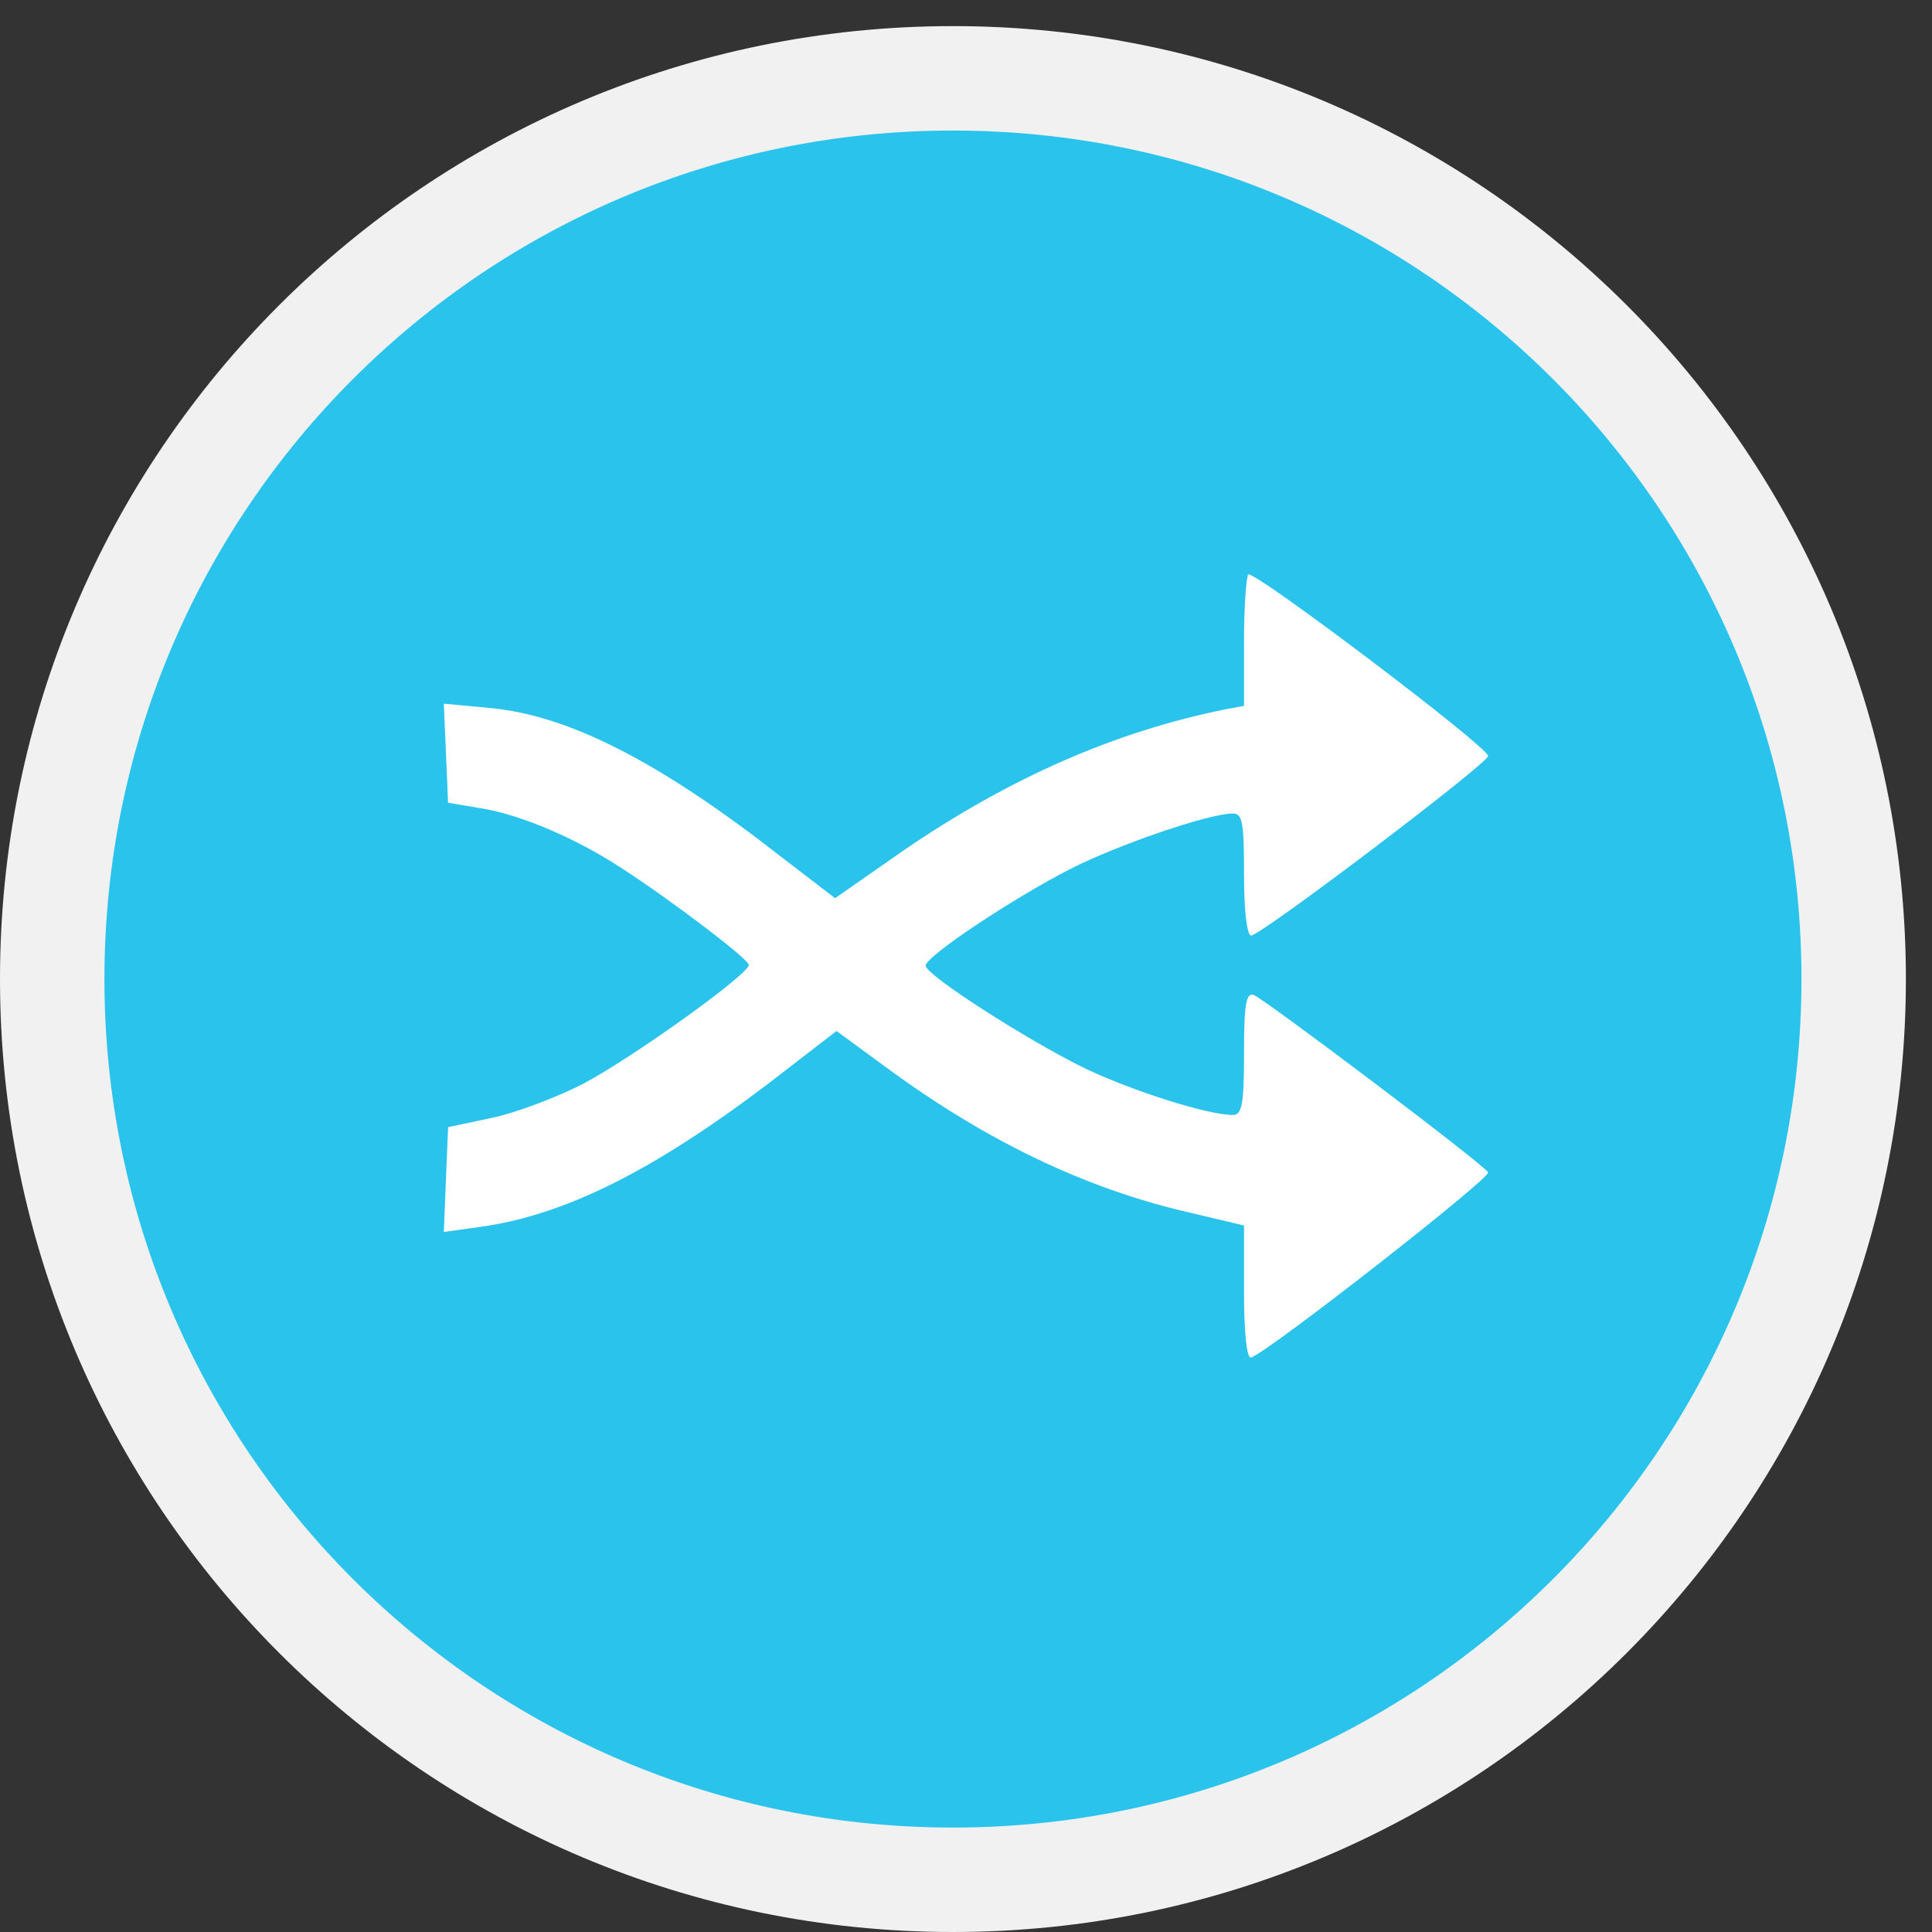
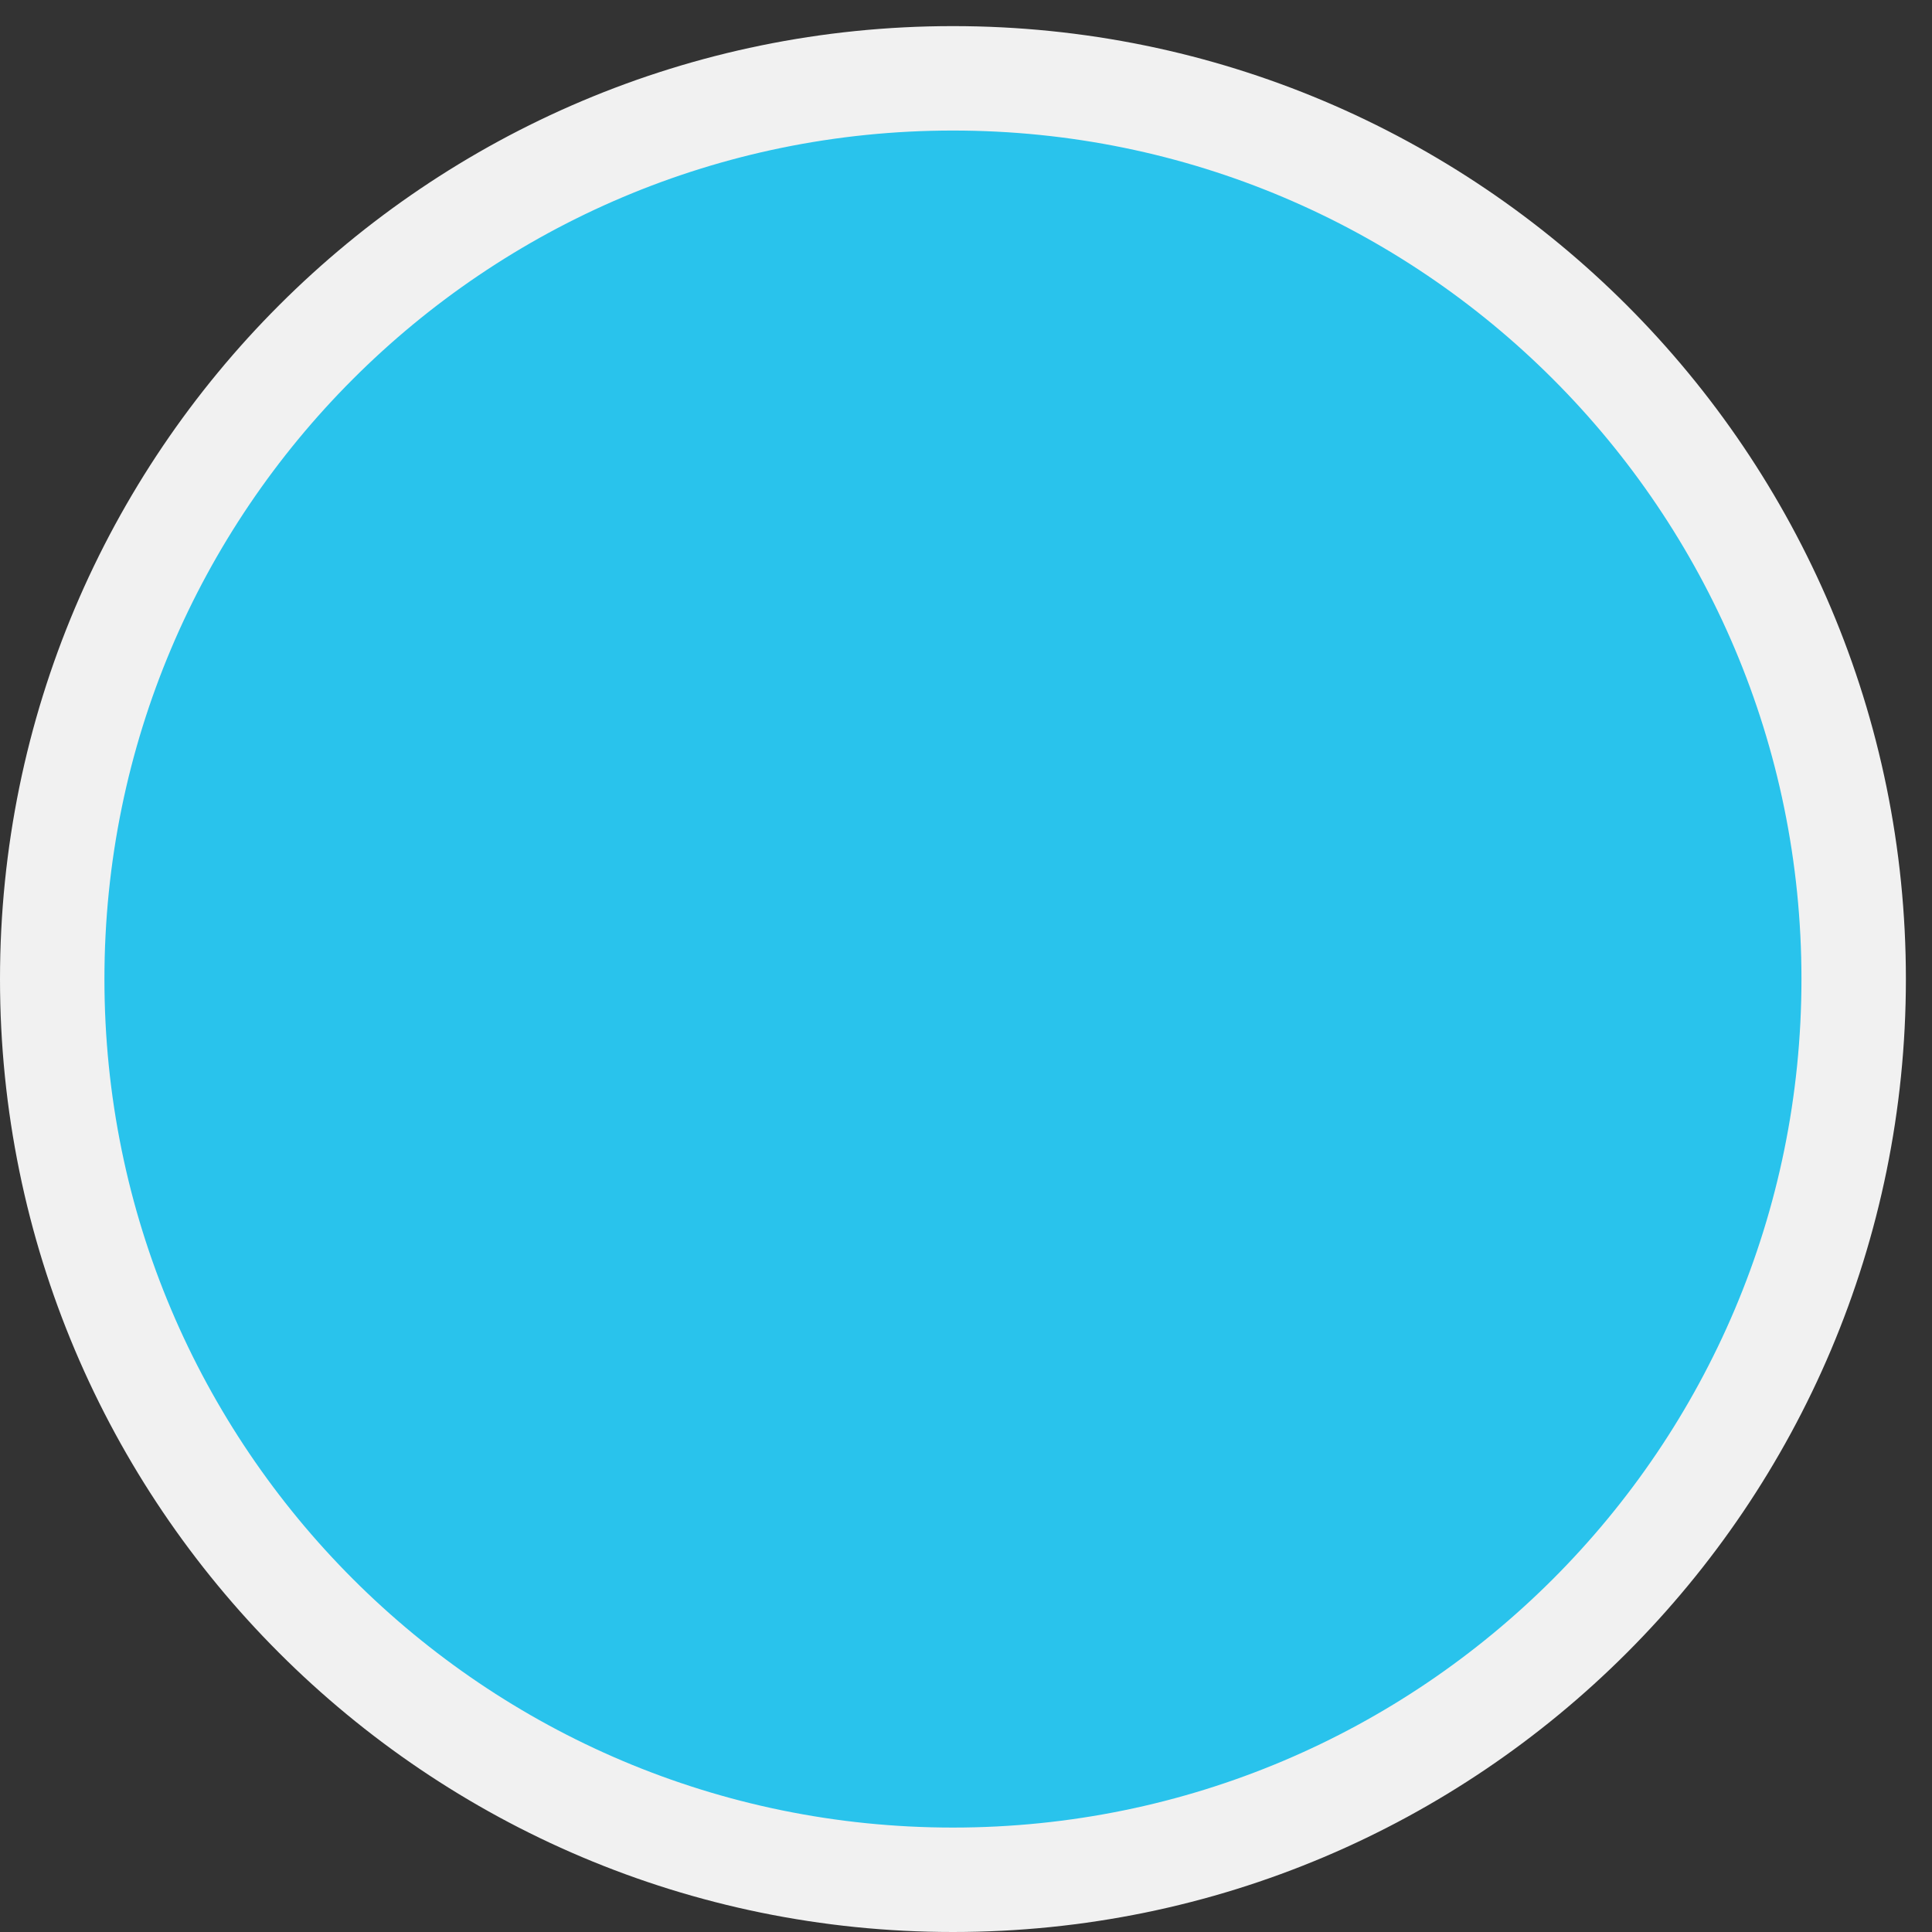
<svg xmlns="http://www.w3.org/2000/svg" width="74" height="74" viewBox="0 0 74 74" fill="none">
  <rect x="0" y="0" width="74" height="74" fill="#333333" stroke="none" />
  <path d="M36.5 72C55.554 72 71 56.554 71 37.5C71 18.446 55.554 3 36.5 3C17.446 3 2 18.446 2 37.5C2 56.554 17.446 72 36.5 72Z" fill="#29C3EC" stroke="#F1F1F1" stroke-width="4" />
-   <path d="M47.812 22.004C47.73 22.114 47.649 23.269 47.649 24.588V27.035L46.917 27.172C42.717 28.025 38.679 29.784 34.587 32.588L31.986 34.403L29.872 32.781C25.265 29.179 21.77 27.392 18.761 27.117L17 26.953L17.081 28.849L17.163 30.747L18.463 30.966C19.954 31.214 22.04 32.094 23.802 33.248C25.753 34.513 28.68 36.74 28.68 36.96C28.68 37.317 24.317 40.451 22.366 41.496C21.363 42.018 19.764 42.623 18.843 42.816L17.163 43.173L17.081 45.18L17 47.187L18.382 46.994C21.607 46.554 25.021 44.85 29.439 41.496L32.04 39.489L33.991 40.919C37.812 43.723 41.606 45.537 45.562 46.444L47.649 46.939V49.523C47.649 51.063 47.758 52.053 47.92 51.998C48.625 51.75 57.134 45.097 56.998 44.905C56.809 44.575 48.489 38.307 48.029 38.114C47.73 38.004 47.649 38.444 47.649 40.341C47.649 42.321 47.568 42.706 47.216 42.706C46.267 42.706 43.395 41.798 41.552 40.919C39.357 39.846 35.455 37.345 35.455 36.987C35.455 36.63 38.761 34.43 41.01 33.276C42.853 32.341 46.321 31.159 47.216 31.159C47.595 31.159 47.649 31.516 47.649 33.496C47.649 34.843 47.758 35.833 47.92 35.833C48.3 35.833 56.998 29.234 56.998 28.959C56.998 28.602 48.002 21.812 47.812 22.004Z" fill="white" />
</svg>